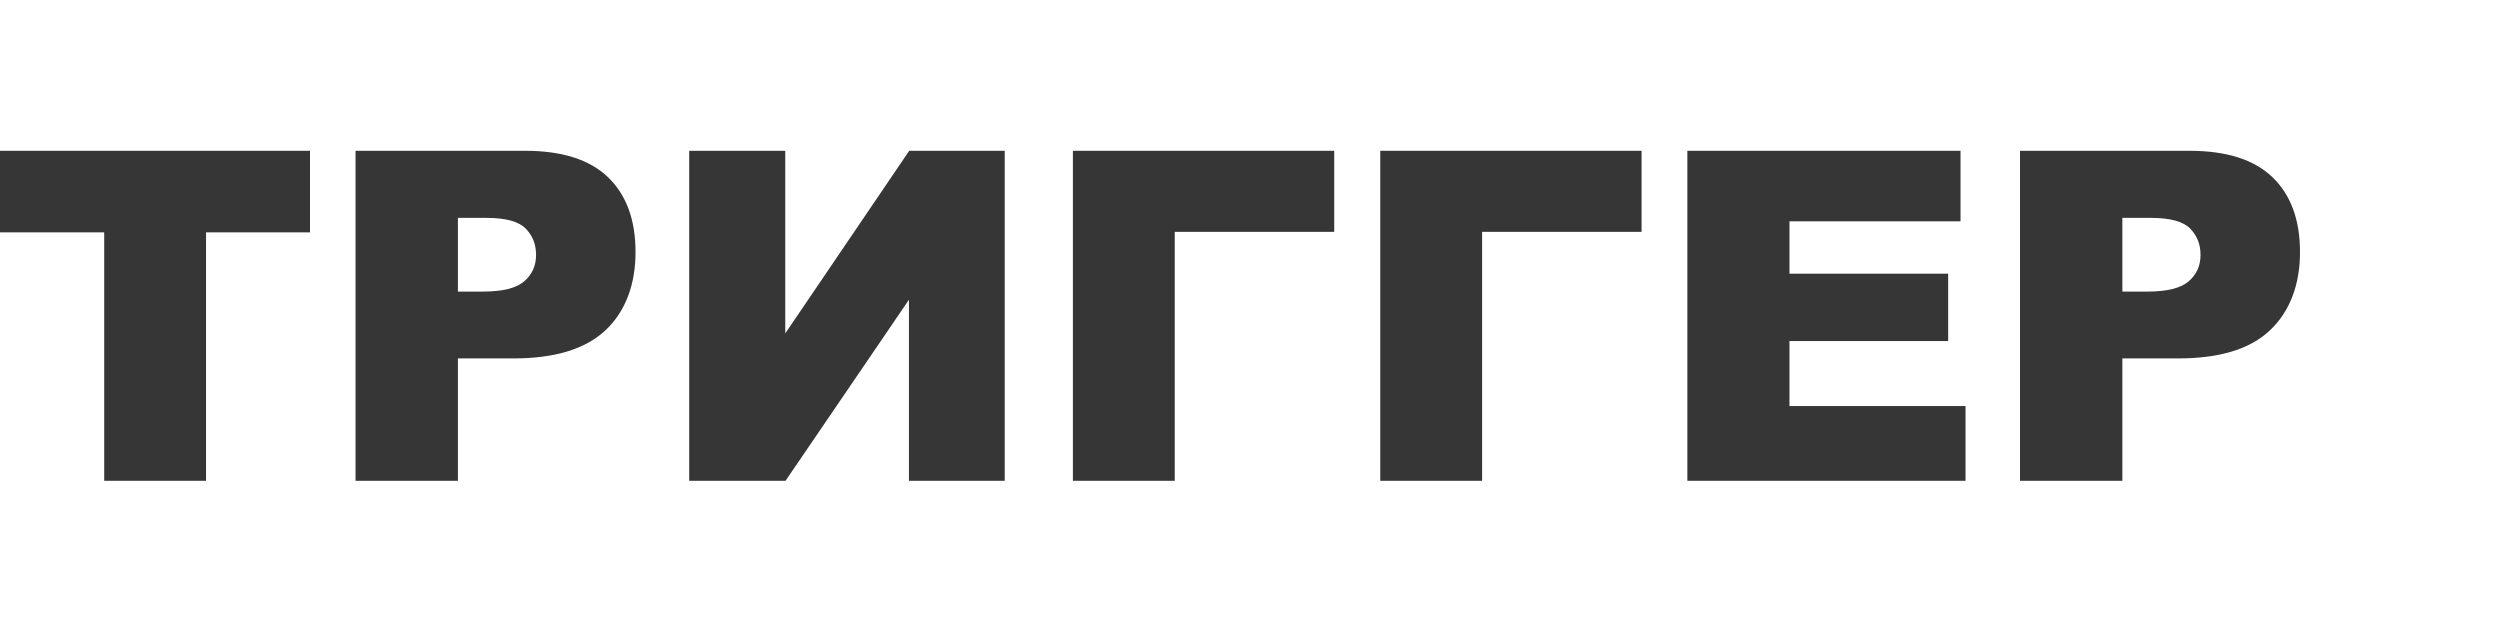
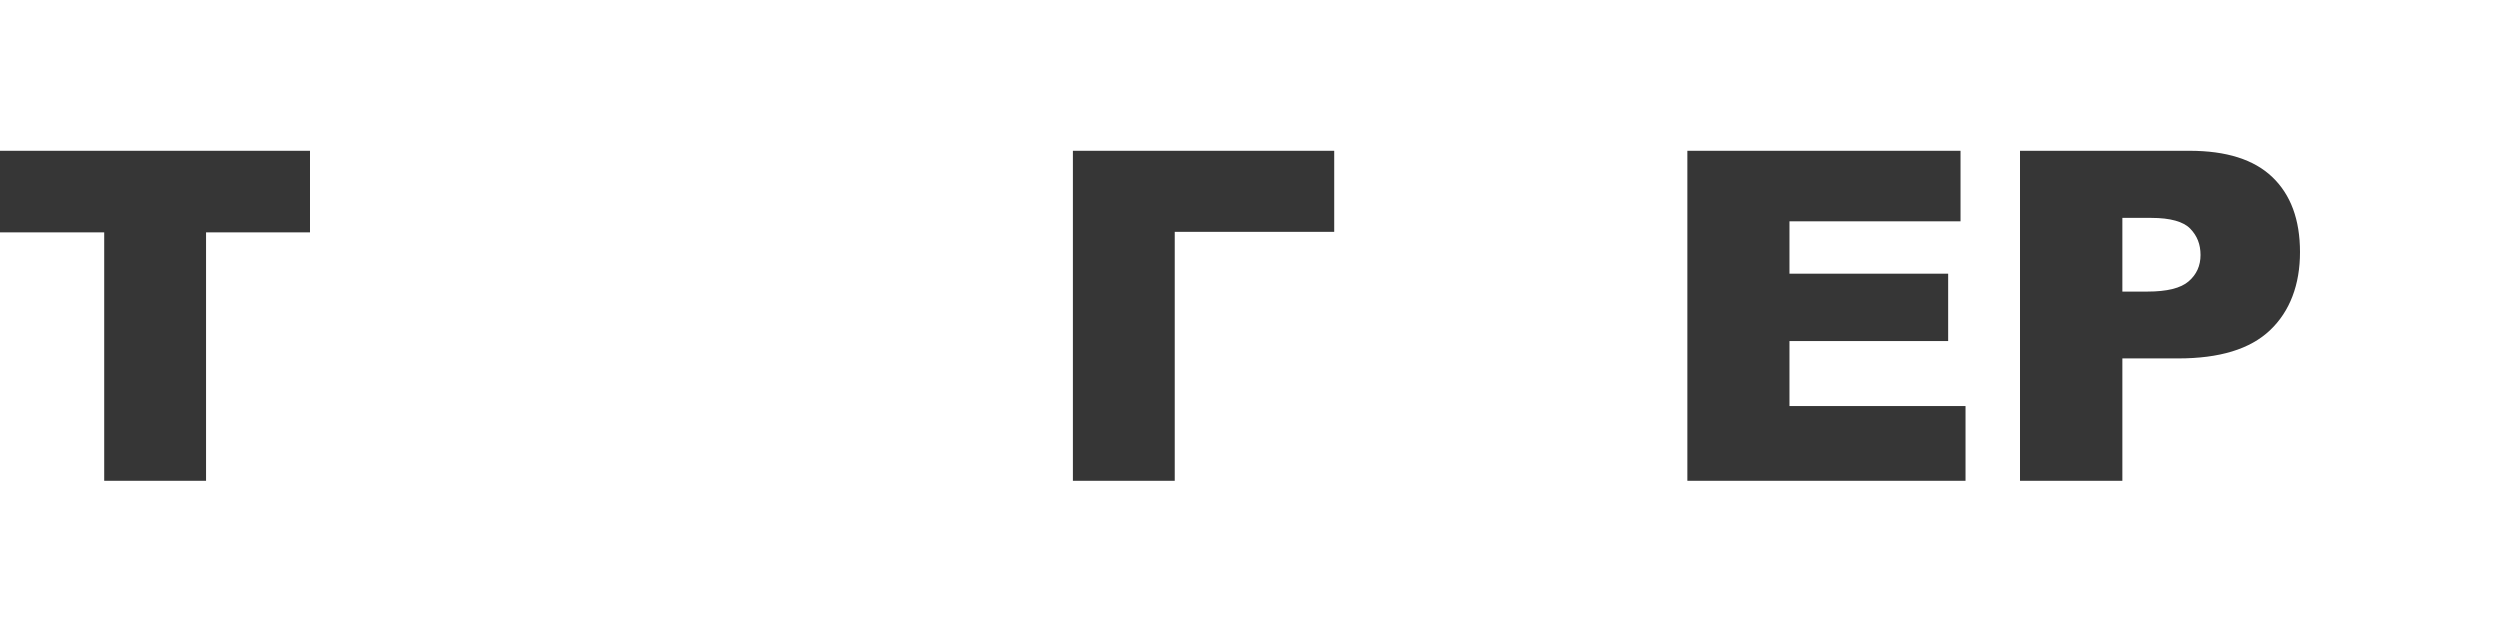
<svg xmlns="http://www.w3.org/2000/svg" id="_Слой_2" viewBox="0 0 95 24">
  <defs>
    <style>.cls-1{fill:#363636;}.cls-1,.cls-2{stroke-width:0px;}.cls-2{fill:#fff;}</style>
  </defs>
  <g id="_Слой_1-2">
-     <rect class="cls-2" width="95" height="24" />
    <path class="cls-1" d="M0,5.73h11.78v3.1h-3.95v9.44h-3.87v-9.44H0v-3.1Z" />
-     <path class="cls-1" d="M13.51,5.73h6.44c1.4,0,2.45.33,3.15,1s1.05,1.62,1.05,2.85-.38,2.25-1.14,2.97c-.76.71-1.92,1.07-3.49,1.07h-2.12v4.65h-3.89V5.73ZM17.4,11.08h.95c.75,0,1.27-.13,1.57-.39.3-.26.45-.59.45-1s-.13-.73-.39-1c-.26-.27-.76-.41-1.48-.41h-1.1v2.8Z" />
-     <path class="cls-1" d="M38.18,5.73v12.54h-3.64v-6.88l-4.69,6.88h-3.66V5.73h3.65v6.94l4.71-6.94h3.62Z" />
    <path class="cls-1" d="M50.7,8.81h-6.06v9.46h-3.87V5.73h9.93v3.08Z" />
-     <path class="cls-1" d="M62.38,8.81h-6.06v9.46h-3.87V5.73h9.93v3.08Z" />
    <path class="cls-1" d="M64.12,5.73h10.38v2.68h-6.5v1.99h6.03v2.56h-6.03v2.47h6.69v2.84h-10.57V5.73Z" />
    <path class="cls-1" d="M76.76,5.73h6.44c1.4,0,2.45.33,3.15,1,.7.67,1.05,1.62,1.05,2.85s-.38,2.25-1.14,2.97-1.92,1.07-3.49,1.07h-2.12v4.65h-3.89V5.73ZM80.65,11.08h.95c.75,0,1.27-.13,1.57-.39.3-.26.45-.59.45-1s-.13-.73-.39-1c-.26-.27-.76-.41-1.48-.41h-1.1v2.8Z" />
  </g>
</svg>